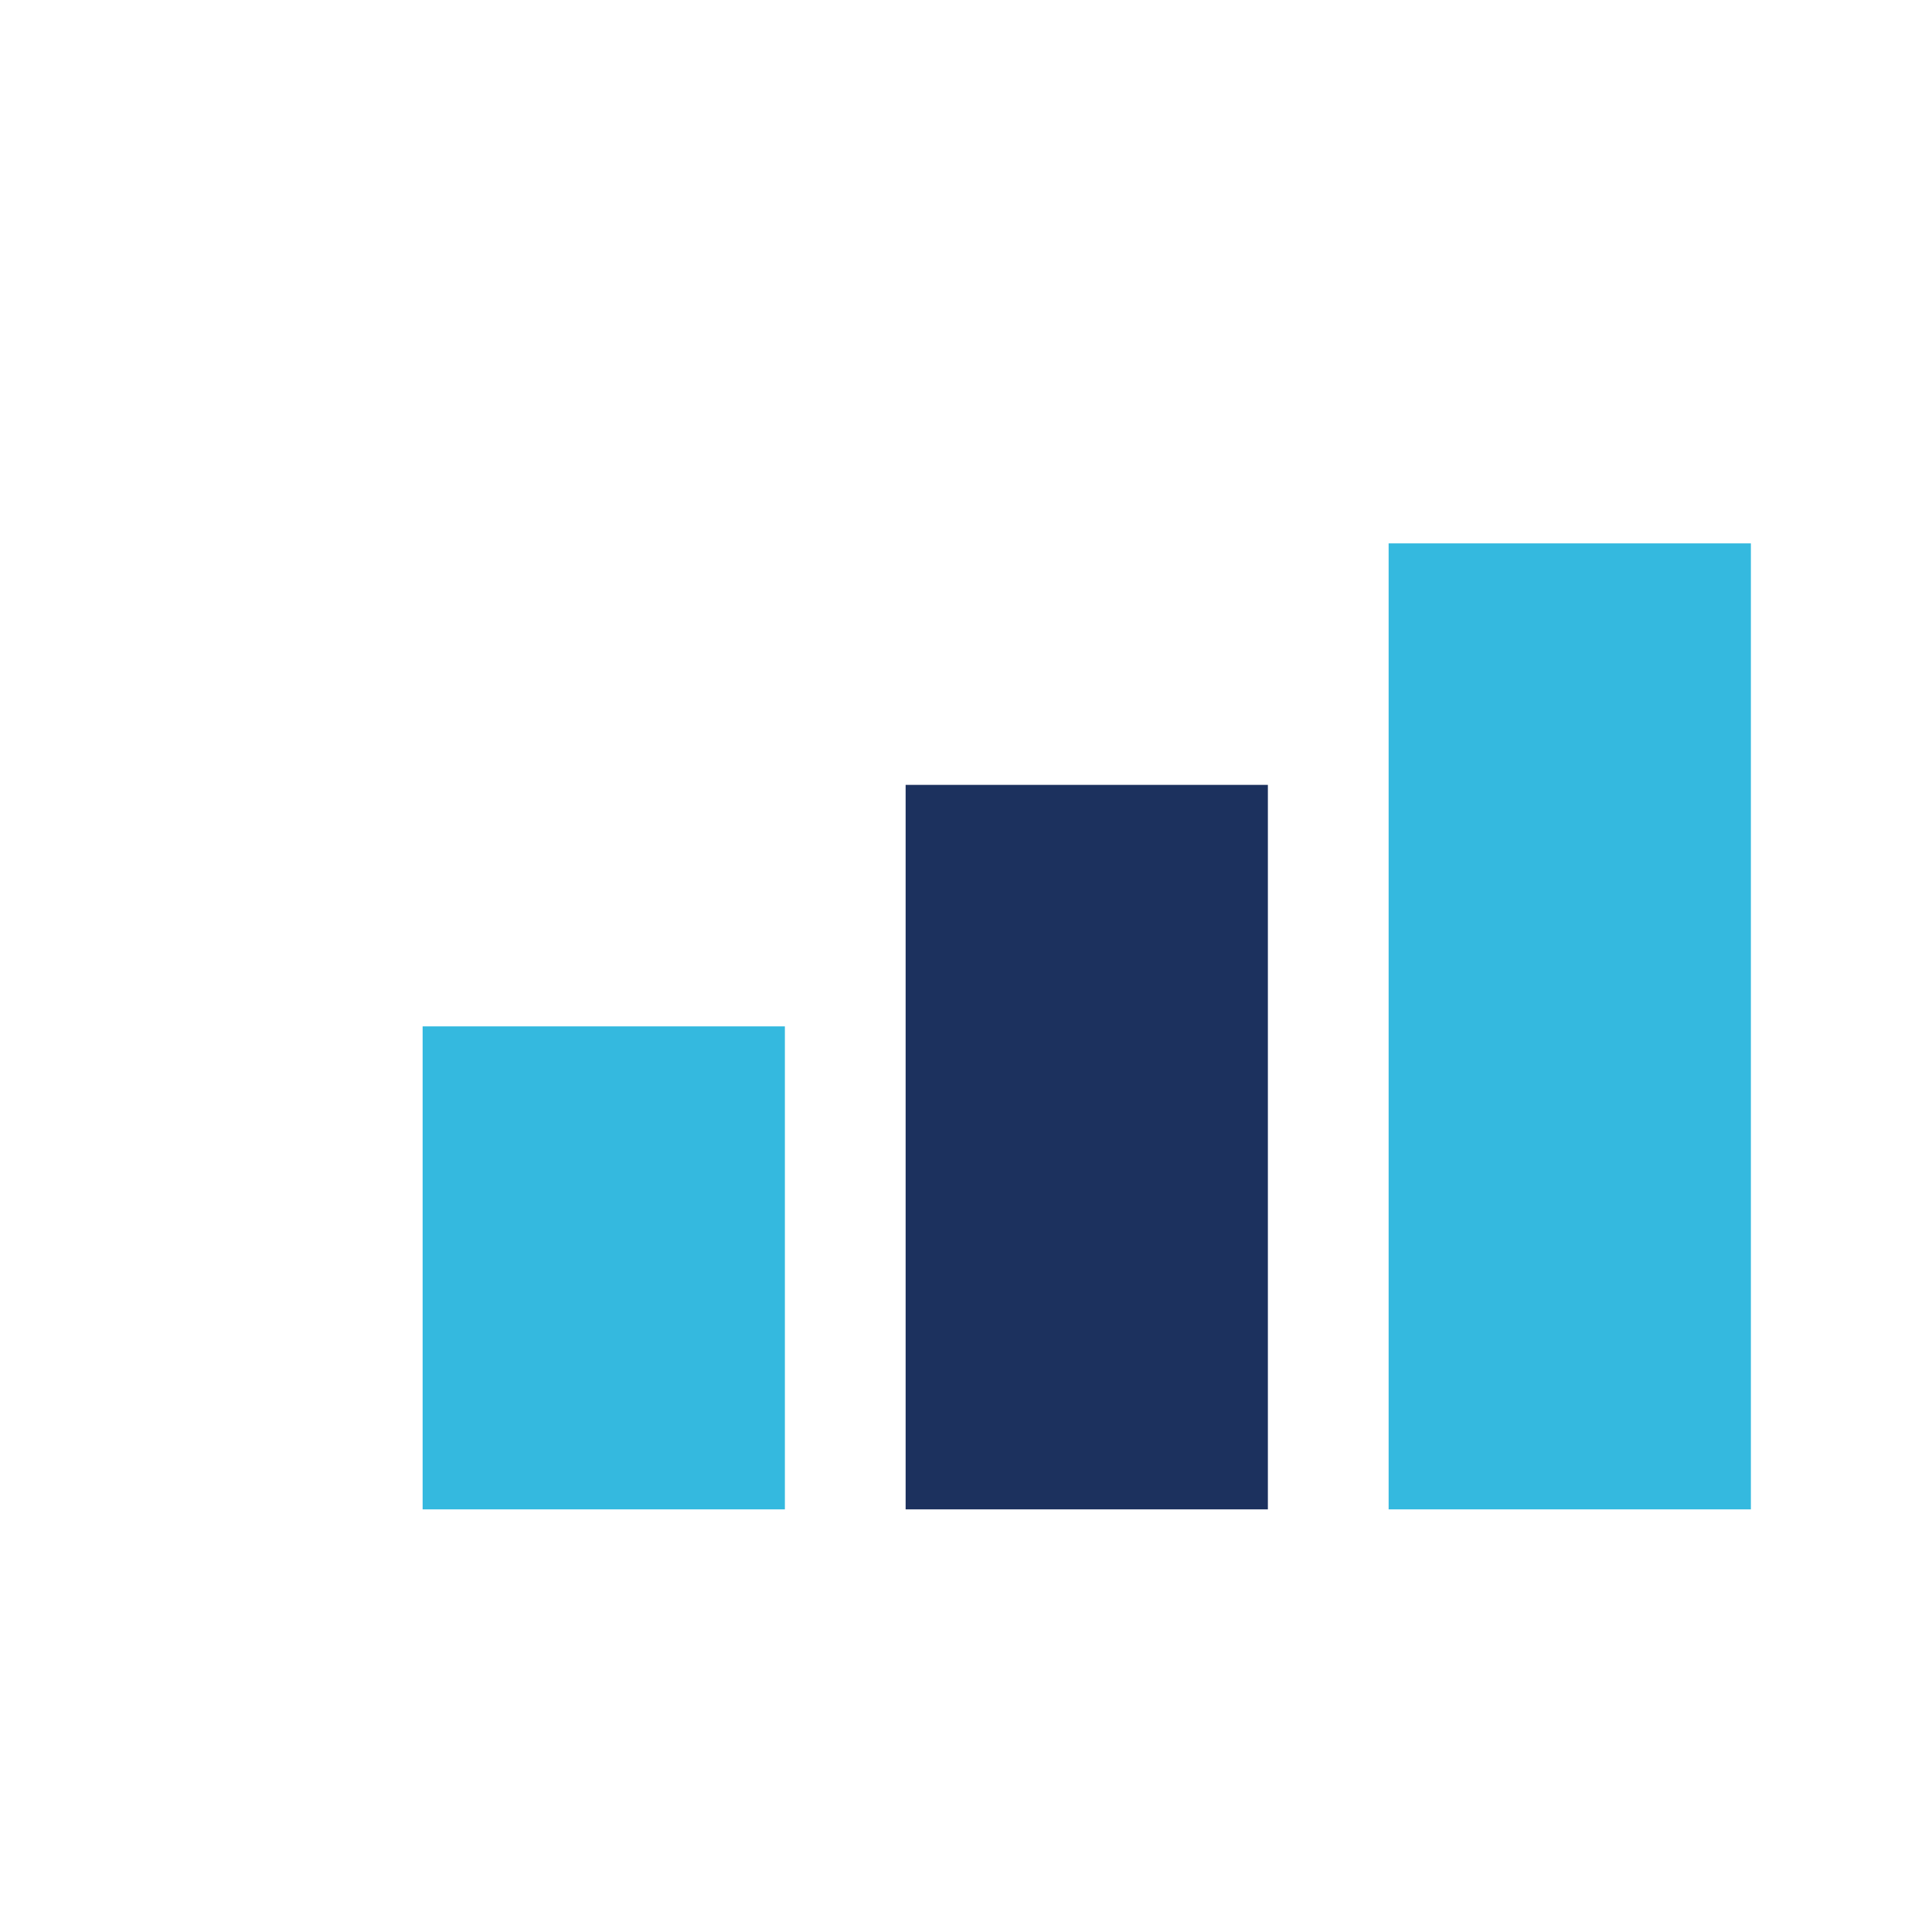
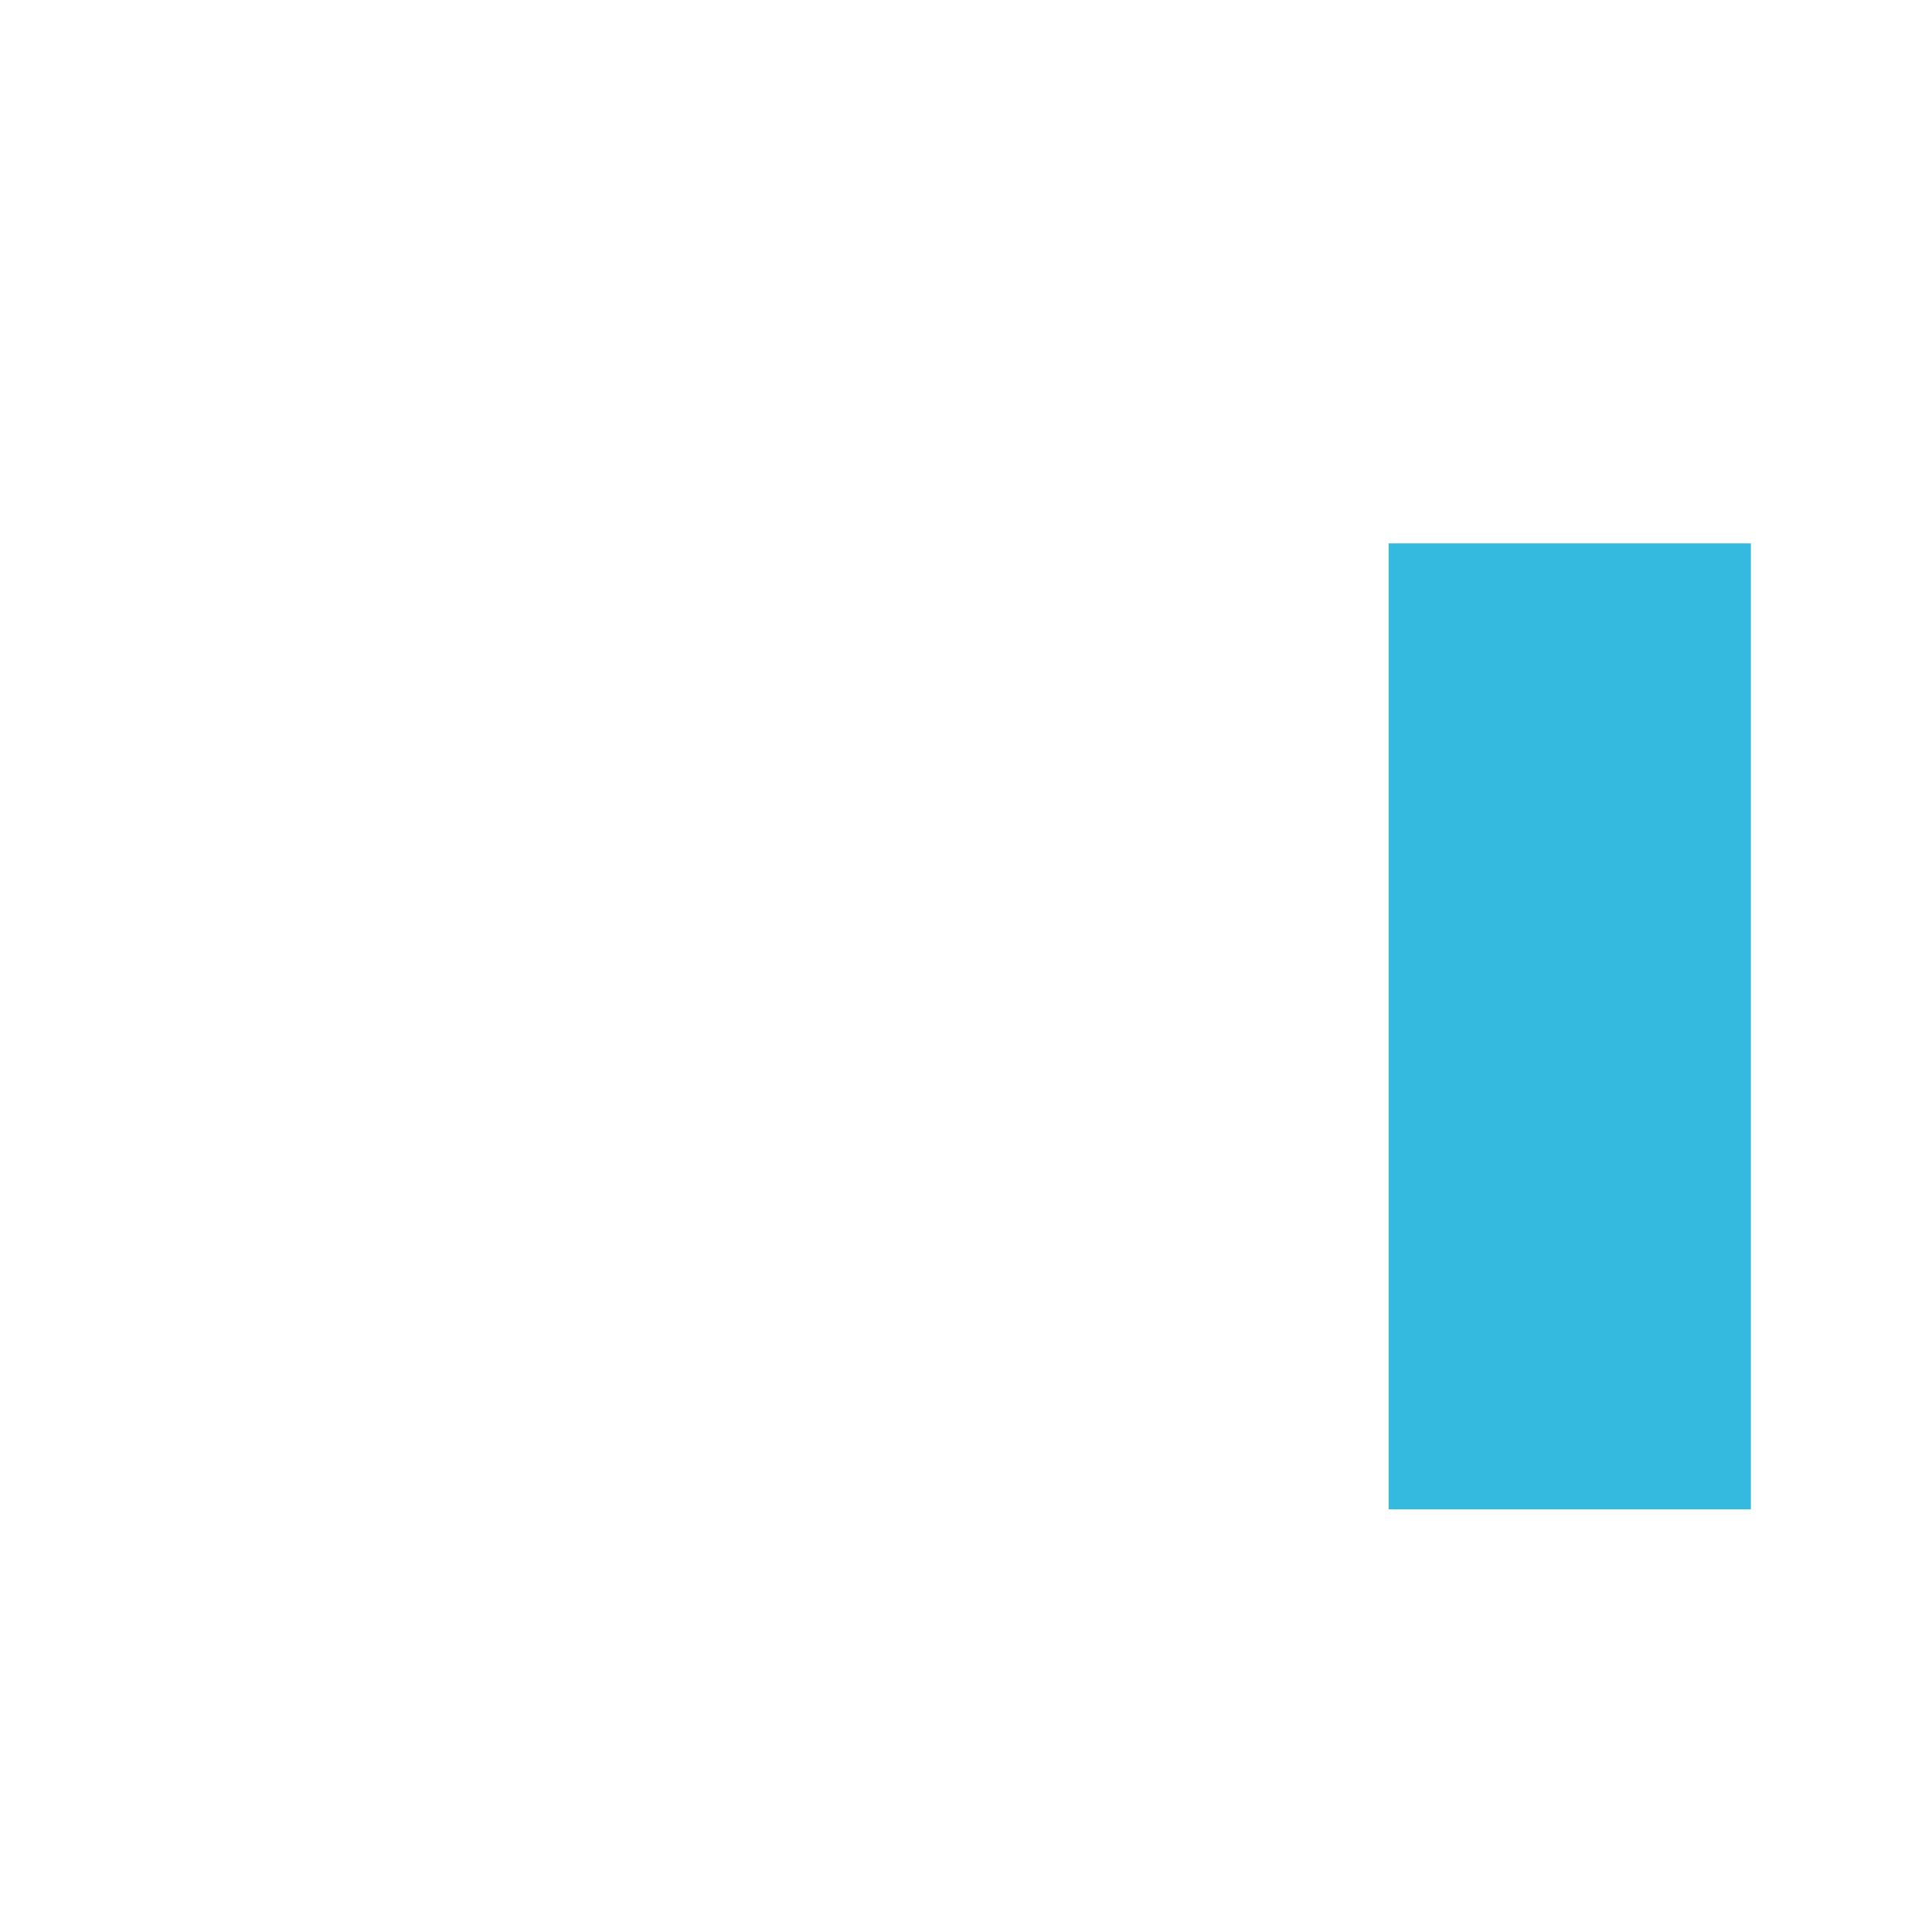
<svg xmlns="http://www.w3.org/2000/svg" width="32" height="32" viewBox="0 0 32 32">
-   <rect x="7" y="17" width="6" height="8" fill="#34B9DF" />
-   <rect x="15" y="13" width="6" height="12" fill="#1C315E" />
  <rect x="23" y="9" width="6" height="16" fill="#34B9DF" />
</svg>